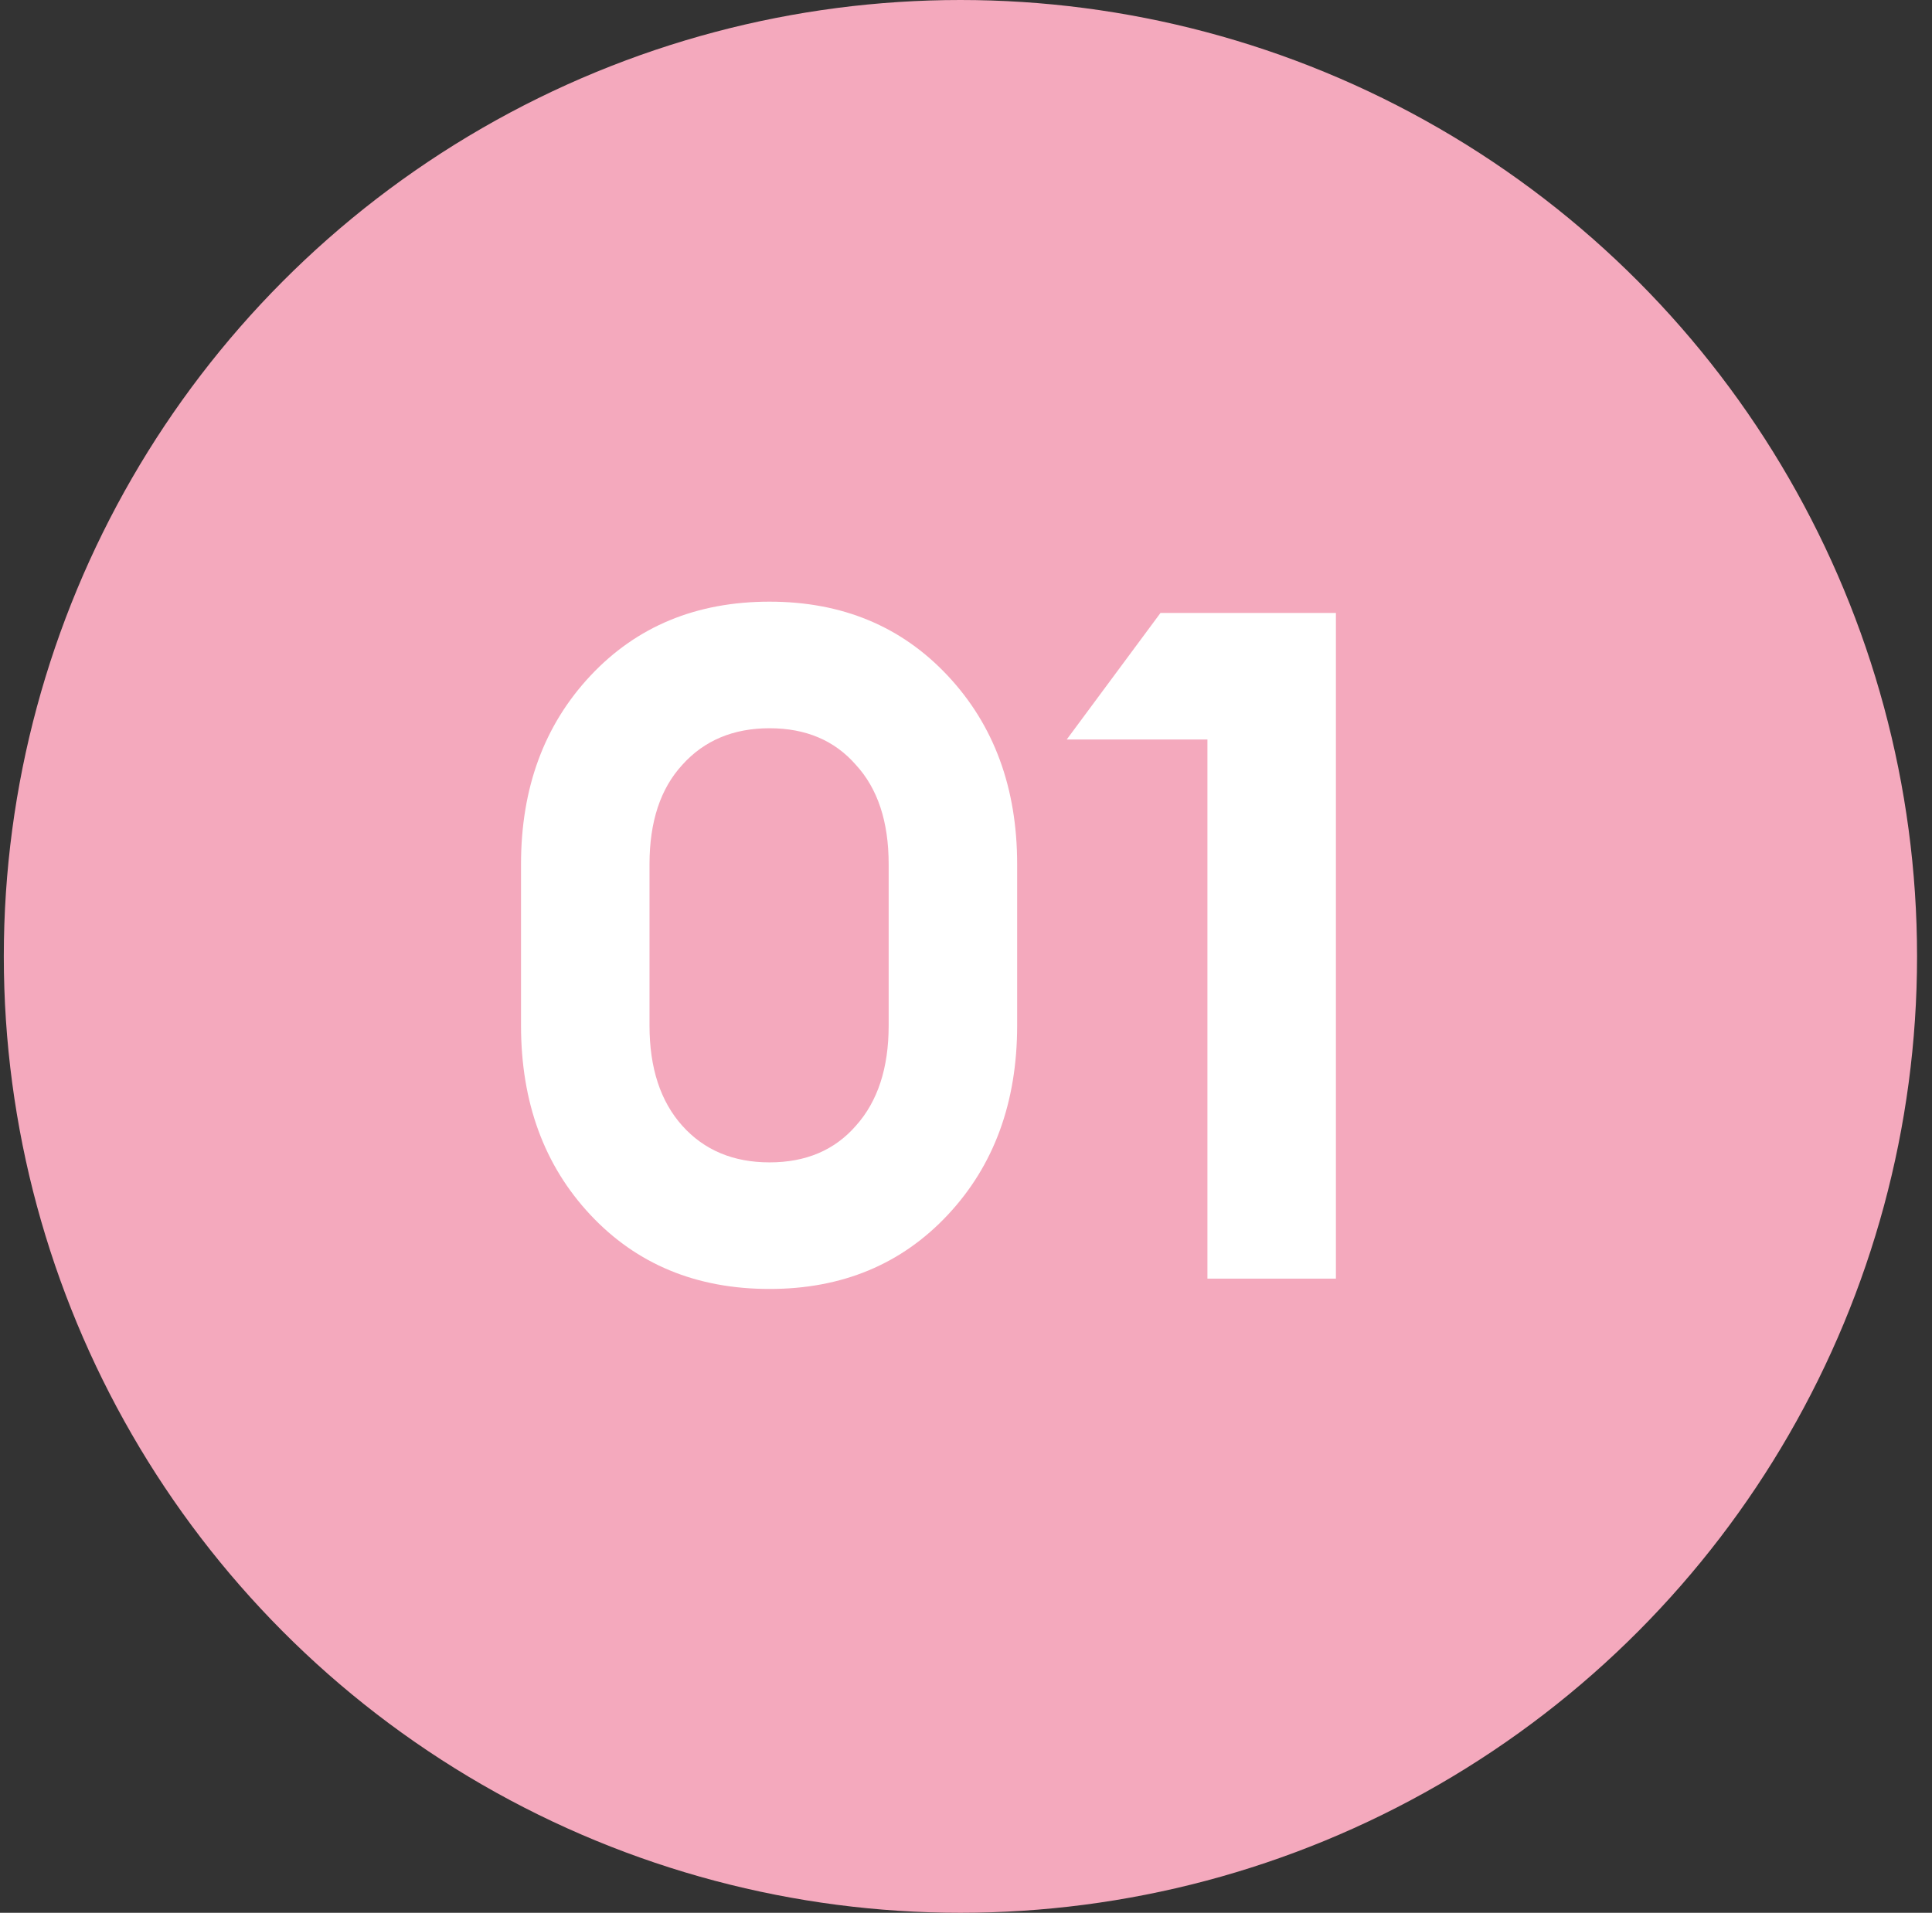
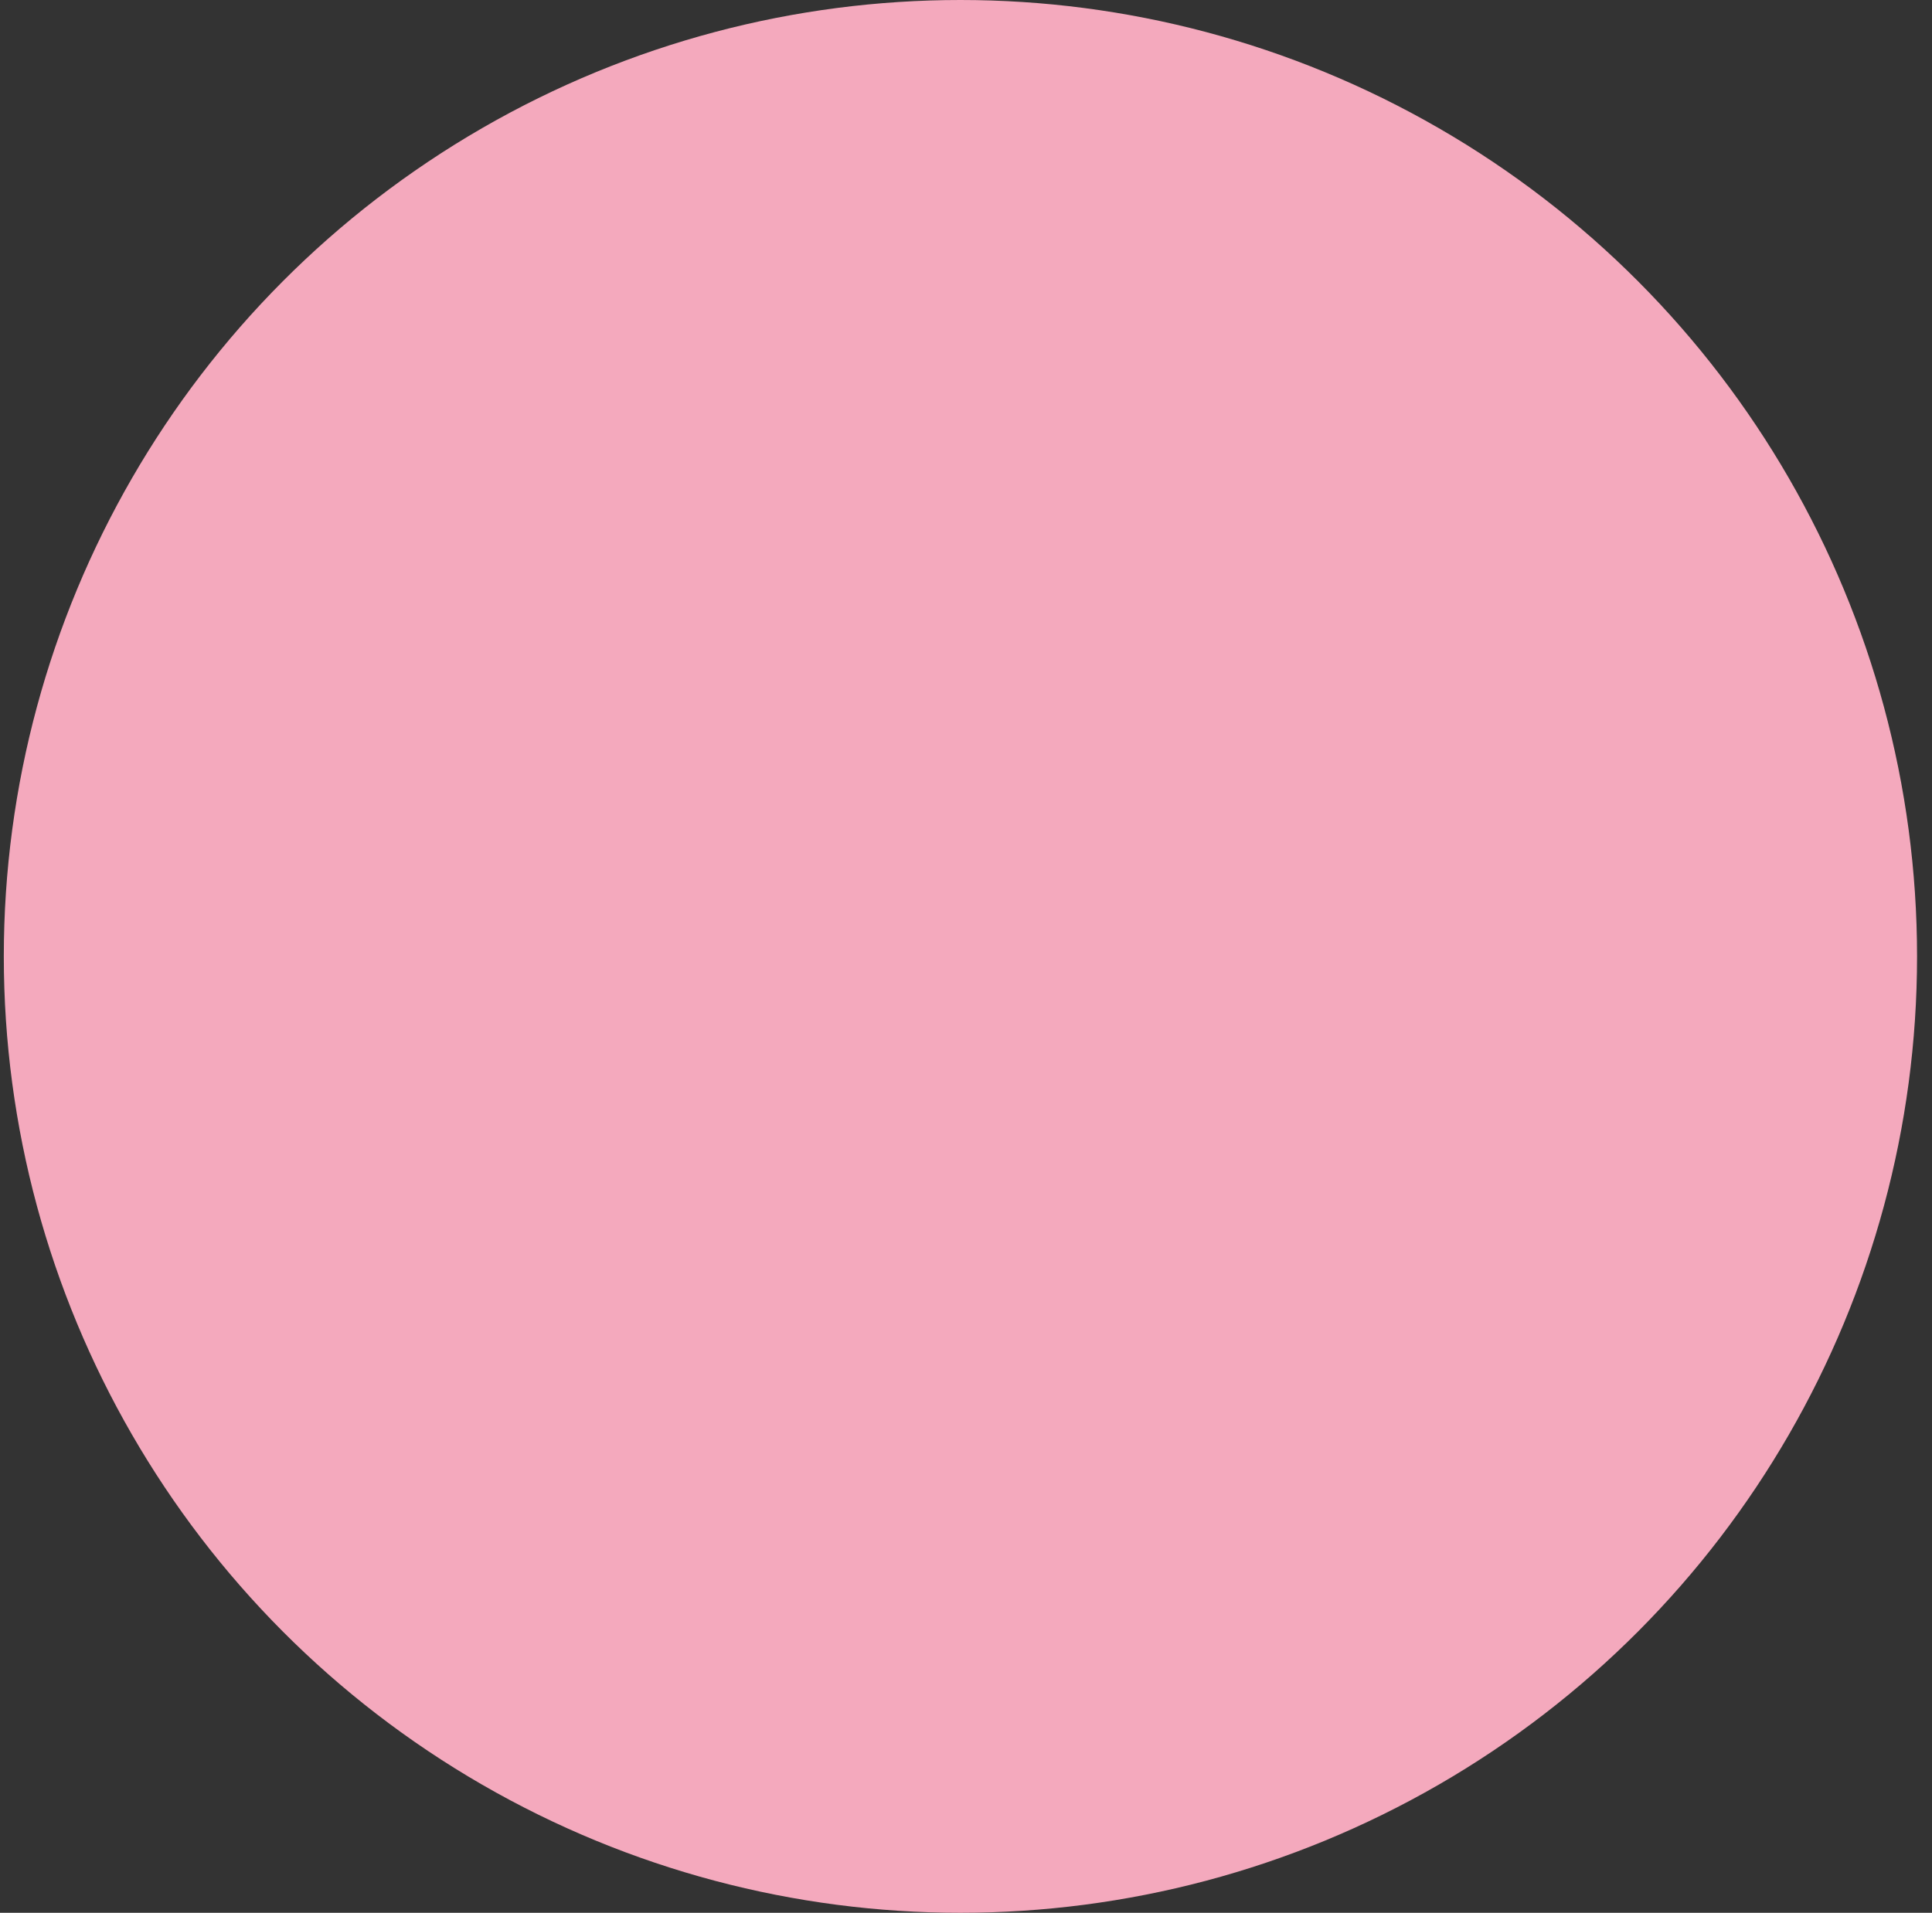
<svg xmlns="http://www.w3.org/2000/svg" width="103" height="102" viewBox="0 0 103 102" fill="none">
  <rect x="0" y="0" width="103" height="102" fill="#333333" stroke="none" />
  <circle cx="51.203" cy="51" r="51" fill="#F4A9BD" />
-   <path d="M41.028 68.734C37.127 68.734 33.944 67.417 31.477 64.784C29.011 62.151 27.777 58.784 27.777 54.684V46.084C27.777 42.017 29.011 38.667 31.477 36.034C33.944 33.401 37.127 32.084 41.028 32.084C44.894 32.084 48.061 33.401 50.528 36.034C52.994 38.667 54.227 42.017 54.227 46.084V54.684C54.227 58.784 52.994 62.151 50.528 64.784C48.061 67.417 44.894 68.734 41.028 68.734ZM36.377 60.034C37.544 61.334 39.094 61.984 41.028 61.984C42.961 61.984 44.494 61.334 45.627 60.034C46.794 58.734 47.377 56.951 47.377 54.684V46.084C47.377 43.817 46.794 42.051 45.627 40.784C44.494 39.484 42.961 38.834 41.028 38.834C39.094 38.834 37.544 39.484 36.377 40.784C35.211 42.051 34.627 43.817 34.627 46.084V54.684C34.627 56.951 35.211 58.734 36.377 60.034ZM64.371 68.184V39.434H56.87L61.87 32.684H71.221V68.184H64.371Z" fill="white" />
</svg>